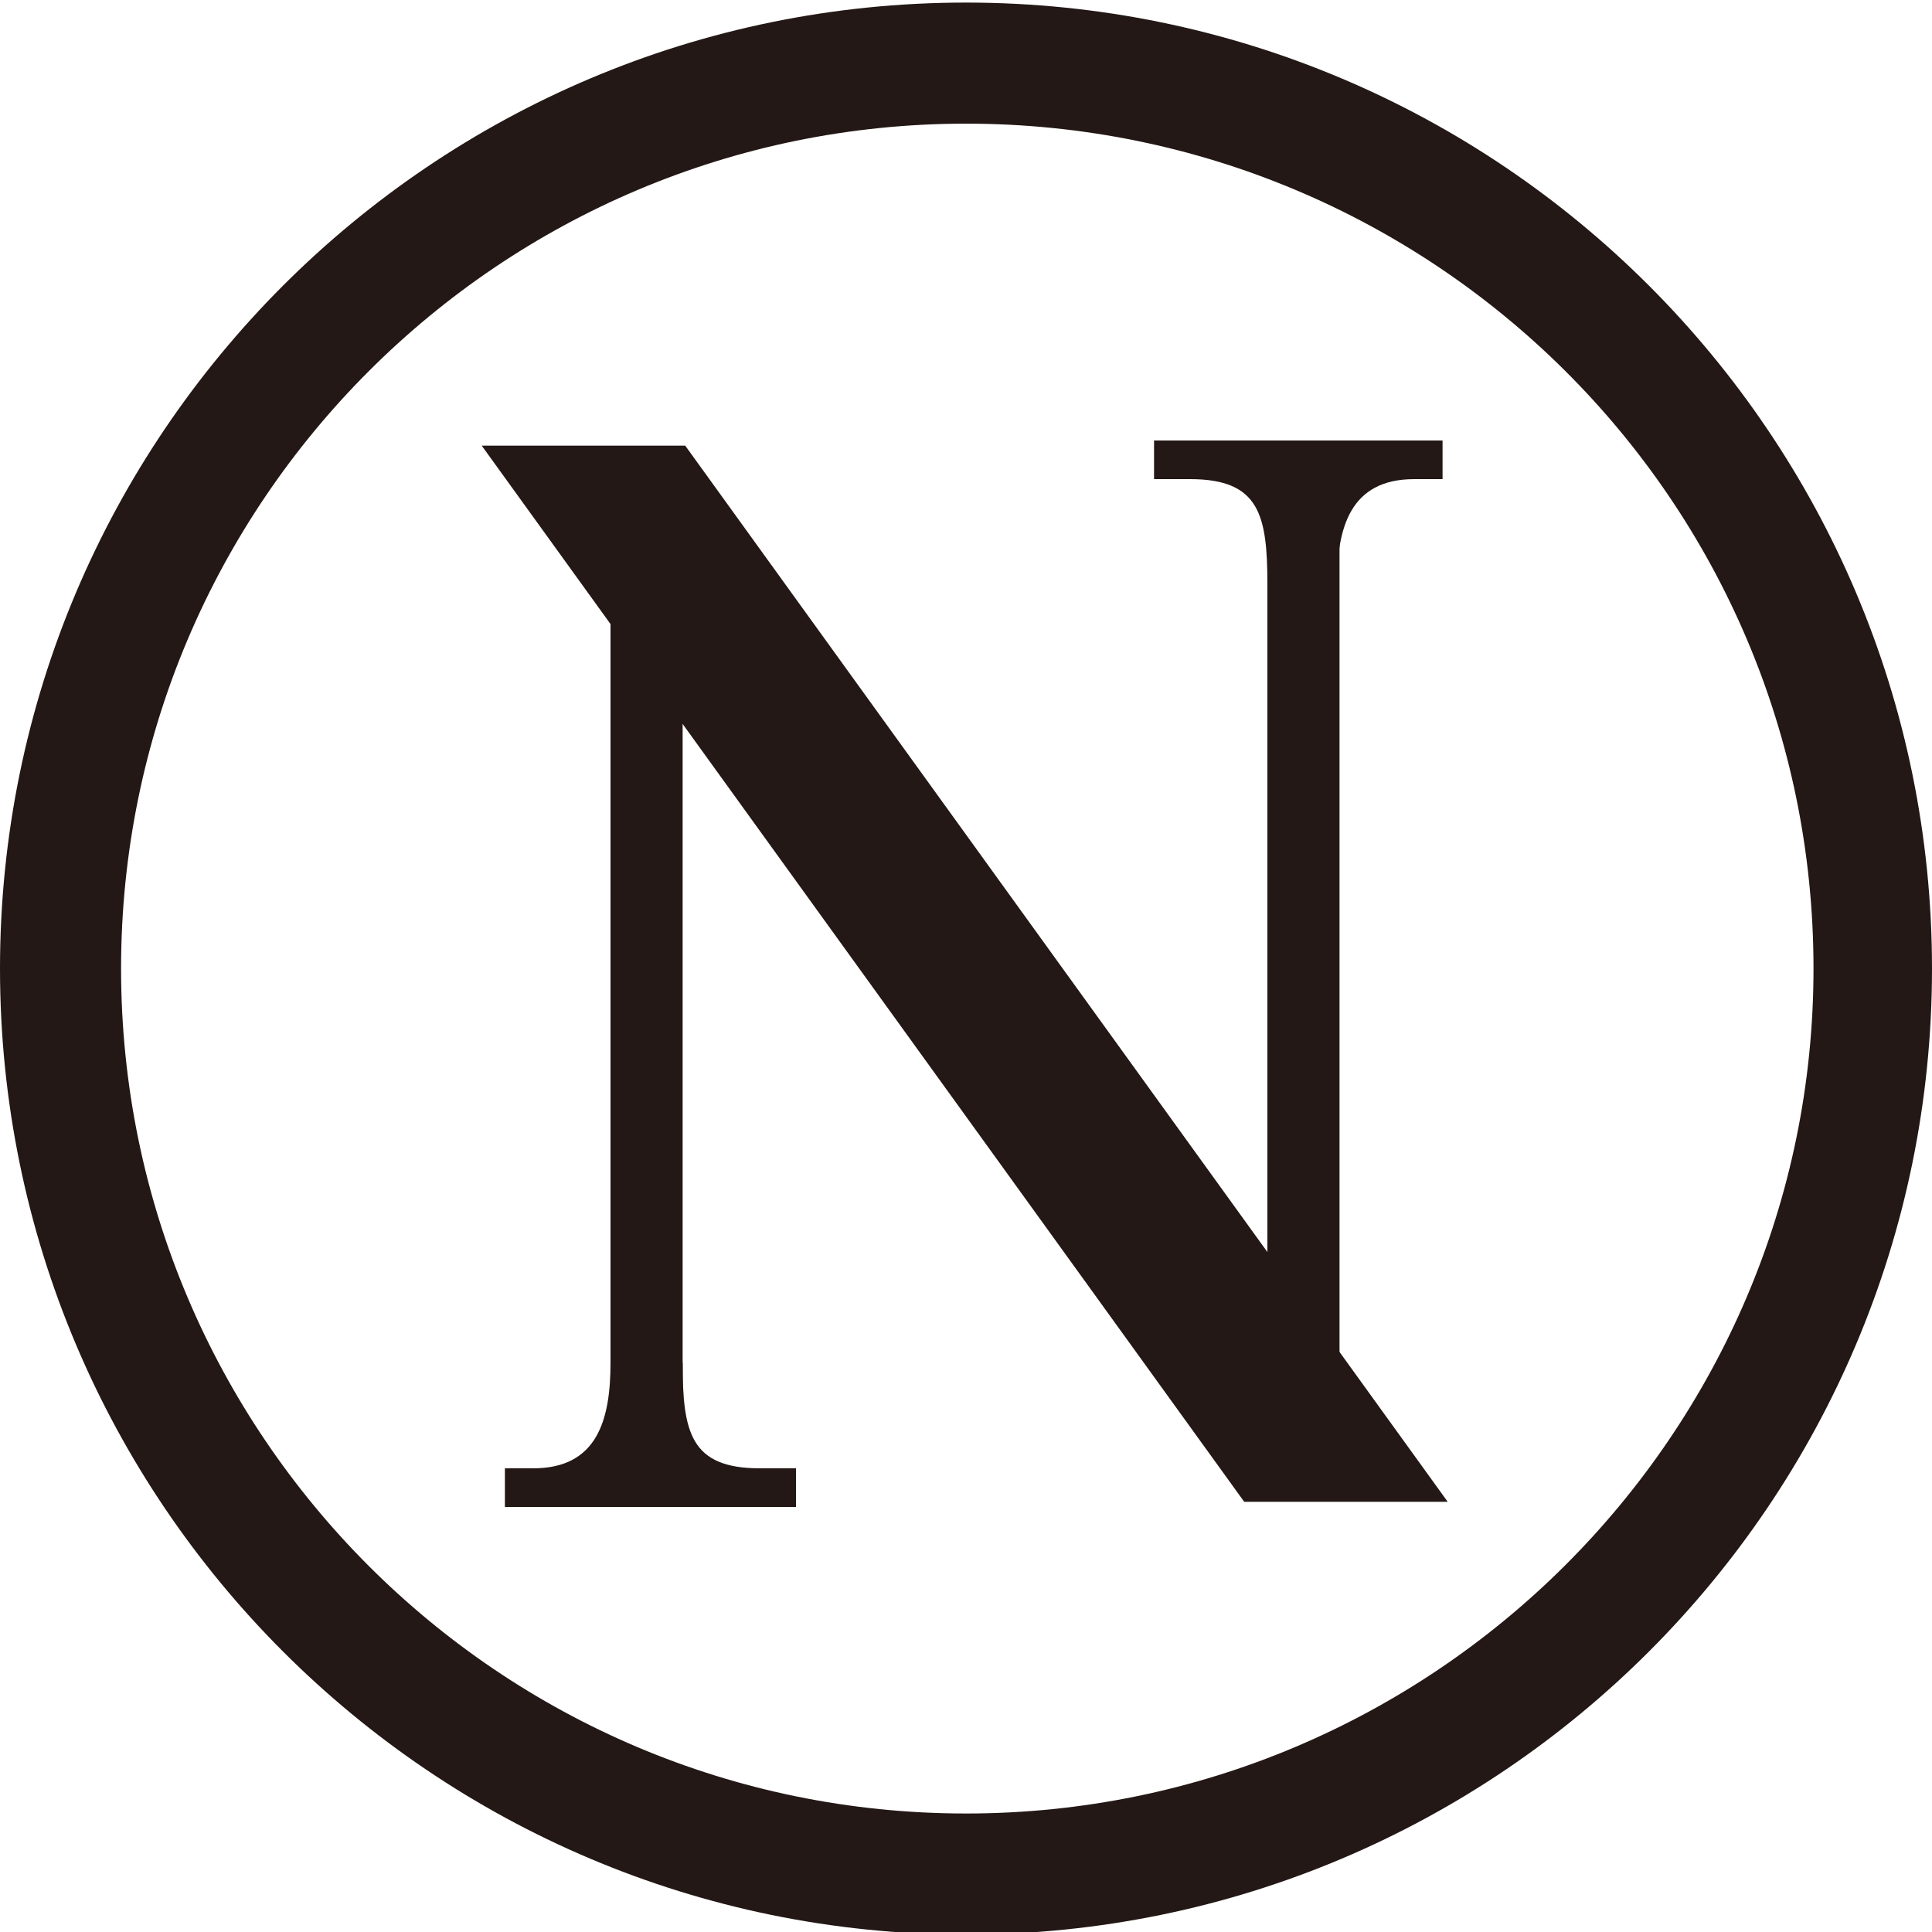
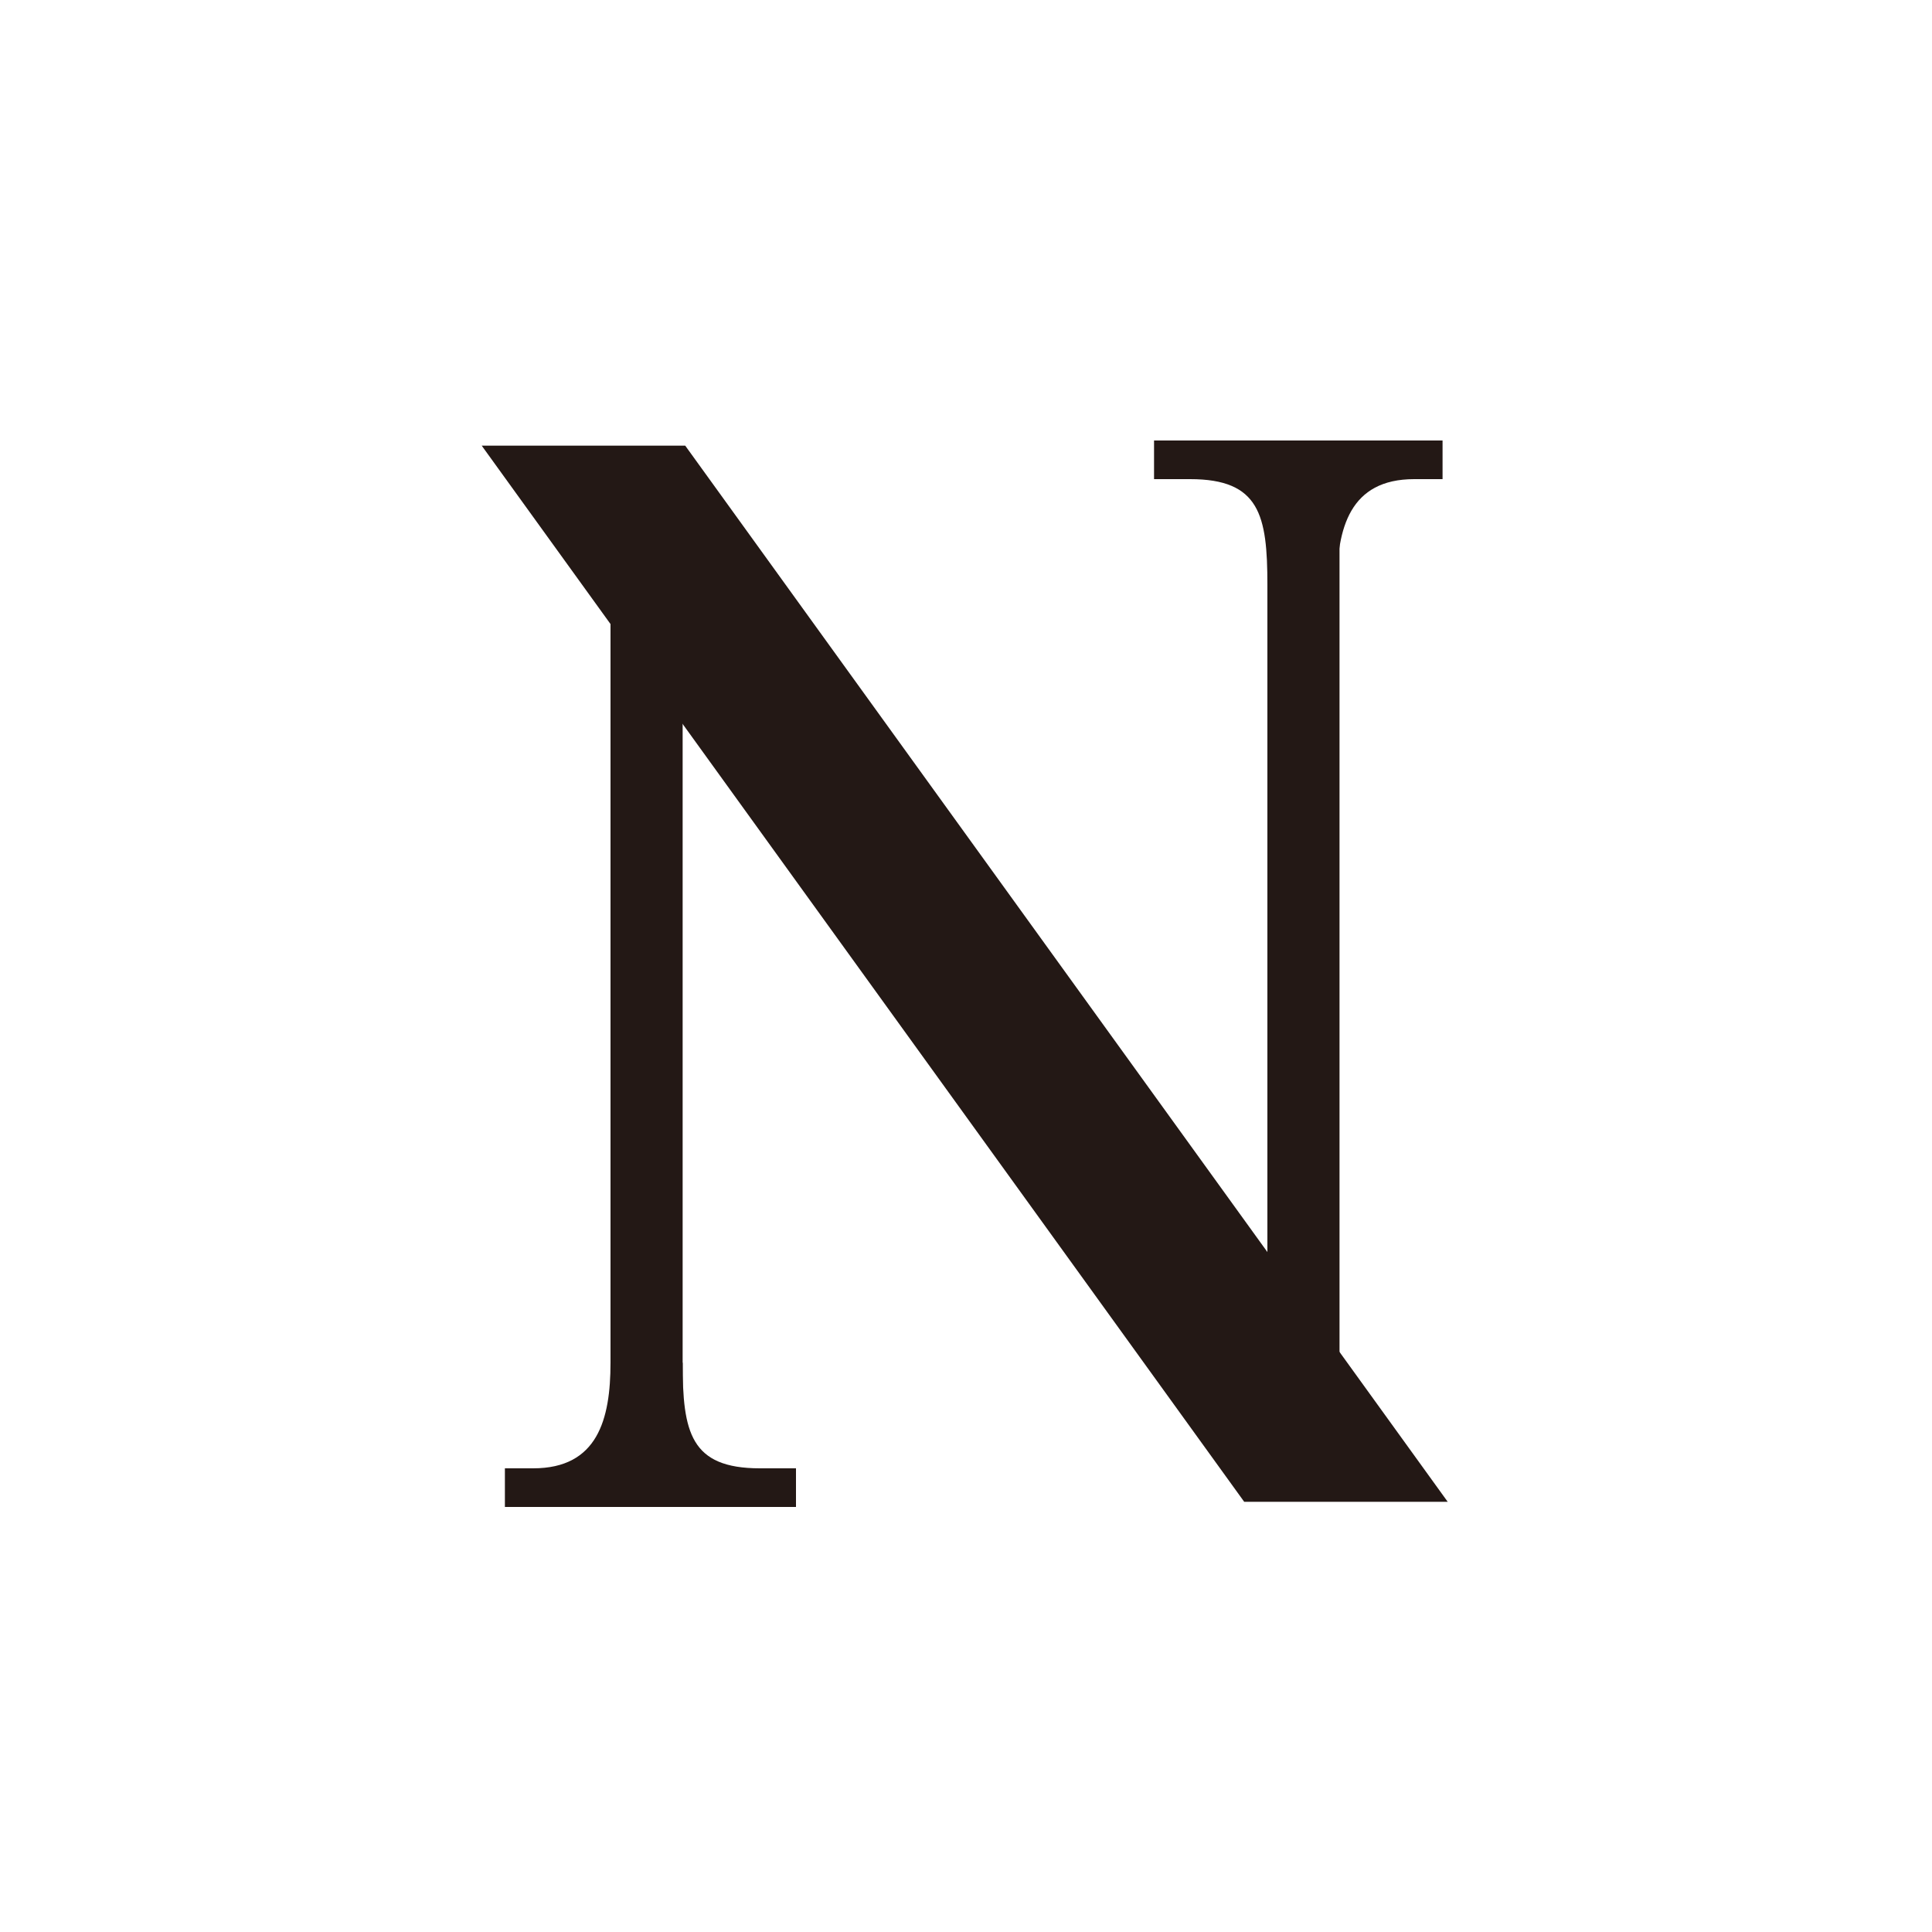
<svg xmlns="http://www.w3.org/2000/svg" xmlns:ns1="http://sodipodi.sourceforge.net/DTD/sodipodi-0.dtd" xmlns:ns2="http://www.inkscape.org/namespaces/inkscape" xmlns:xlink="http://www.w3.org/1999/xlink" version="1.1" id="レイヤー_1" x="0px" y="0px" viewBox="0 0 75 75" xml:space="preserve" ns1:docname="license_ncb.svg" width="75" height="75" ns2:version="0.92.5 (2060ec1f9f, 2020-04-08)">
  <defs id="defs29" />
  <ns1:namedview pagecolor="#ffffff" bordercolor="#666666" borderopacity="1" objecttolerance="10" gridtolerance="10" guidetolerance="10" ns2:pageopacity="0" ns2:pageshadow="2" ns2:window-width="1847" ns2:window-height="1058" id="namedview27" showgrid="false" ns2:zoom="2.8061832" ns2:cx="40.799999" ns2:cy="42.049999" ns2:window-x="1985" ns2:window-y="-8" ns2:window-maximized="1" ns2:current-layer="レイヤー_1" />
  <style type="text/css" id="style2">
	.st0{fill:#221714;}
	.st1{fill:#231815;}
	.st2{clip-path:url(#SVGID_2_);fill:#231815;}
</style>
  <g id="g24" transform="translate(-6.6,-9.1)">
    <g id="g12">
      <defs id="defs5">
        <rect id="SVGID_1_" x="6.6" y="9.2" width="75" height="74.9" />
      </defs>
      <clipPath id="SVGID_2_">
        <use xlink:href="#SVGID_1_" style="overflow:visible" id="use7" x="0" y="0" width="100%" height="100%" />
      </clipPath>
-       <path class="st2" d="M 44.1,9.2 C 23.4,9.2 6.6,26 6.6,46.7 6.6,67.4 23.4,84.2 44.1,84.2 64.8,84.2 81.6,67.4 81.6,46.7 81.6,26 64.8,9.2 44.1,9.2 m 0,70.3 C 26,79.5 11.3,64.8 11.3,46.7 11.3,28.6 26,13.9 44.1,13.9 62.2,13.9 77,28.5 77,46.7 77,64.8 62.2,79.5 44.1,79.5 Z" clip-path="url(#SVGID_2_)" id="path10" ns2:connector-curvature="0" style="fill:#231815" />
    </g>
    <rect x="30.3" y="32.5" class="st1" width="2.8" height="34.5" id="rect14" style="fill:#231815" />
    <rect x="55.8" y="27.9" class="st1" width="2.8" height="35" id="rect16" style="fill:#231815" />
    <path class="st1" d="m 55.8,31.8 c 0,-2.7 -0.3,-4.1 -3,-4.1 h -1.4 v -1.5 h 11.2 v 1.5 h -1.1 c -2.5,0 -3,1.9 -3,4.1 h -2.7" id="path18" ns2:connector-curvature="0" style="fill:#231815" />
    <path class="st1" d="m 33.1,62 c 0,2.7 0.3,4.1 3,4.1 h 1.4 v 1.5 H 26.2 v -1.5 h 1.1 c 2.5,0 3,-1.9 3,-4.1 h 2.8" id="path20" ns2:connector-curvature="0" style="fill:#231815" />
    <polyline class="st1" points="33.2,26.4 25.3,26.4 54.9,67.4 62.8,67.4 33.2,26.4  " id="polyline22" style="fill:#231815" />
  </g>
</svg>